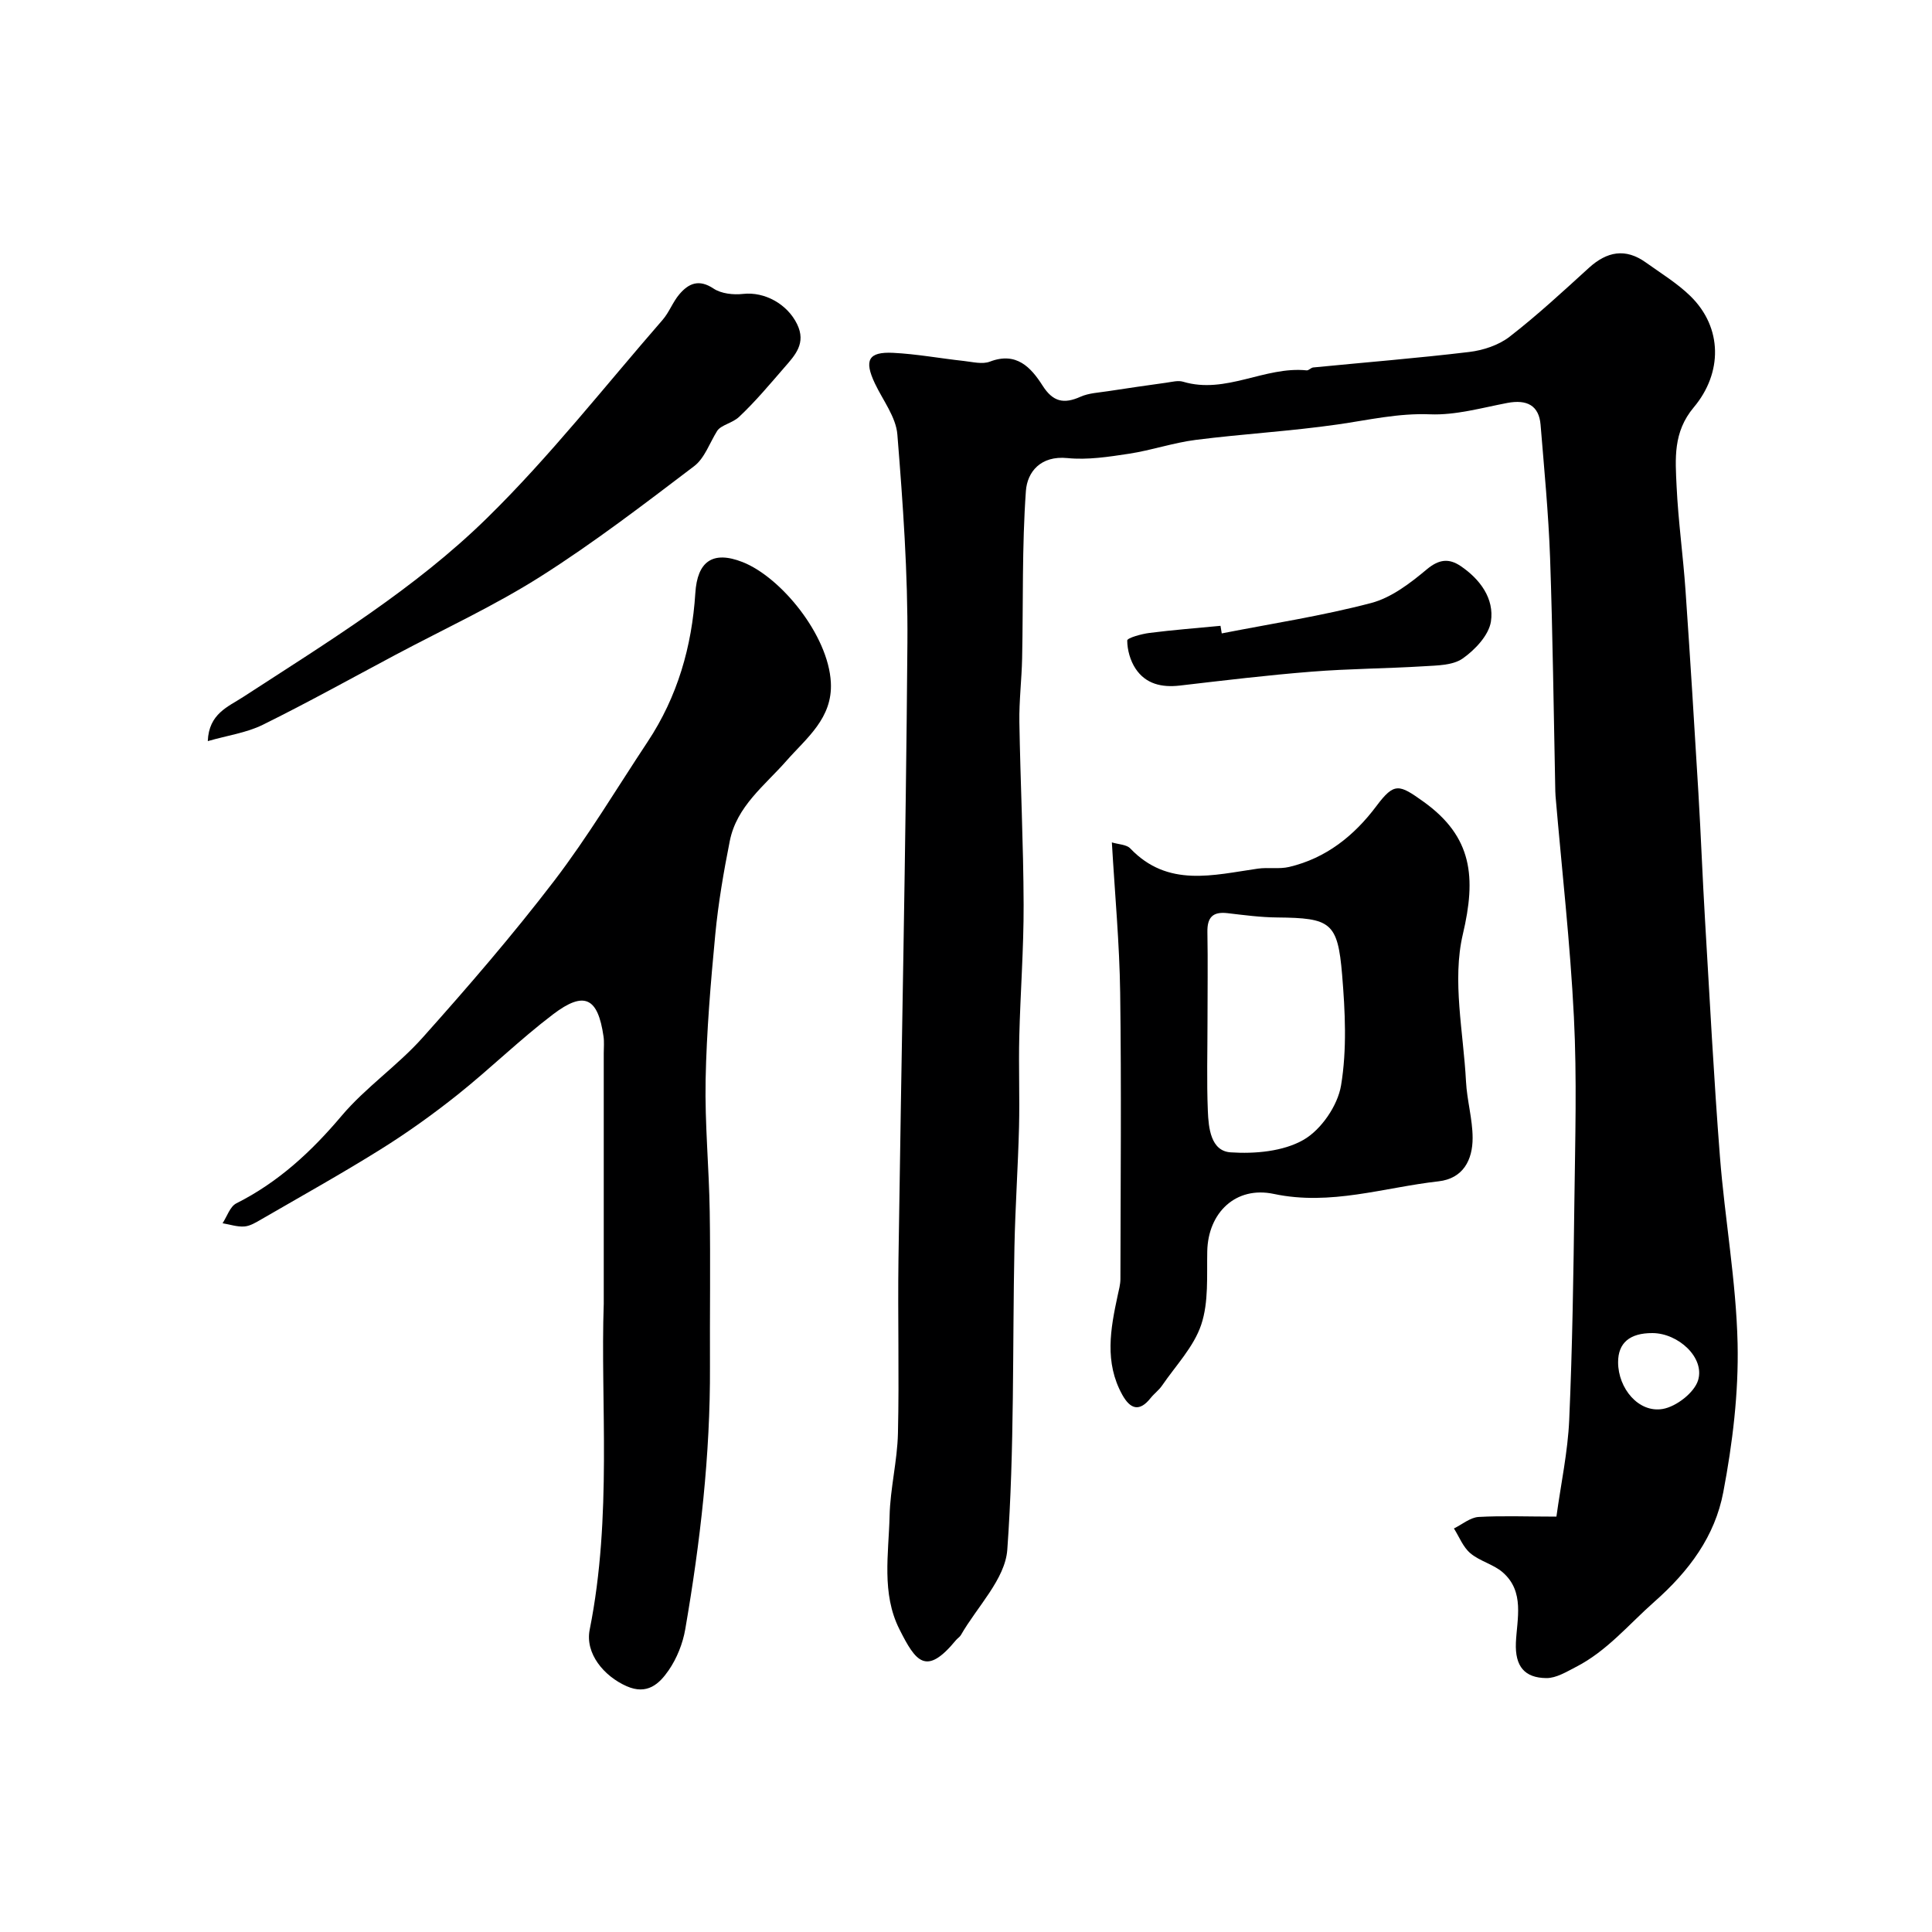
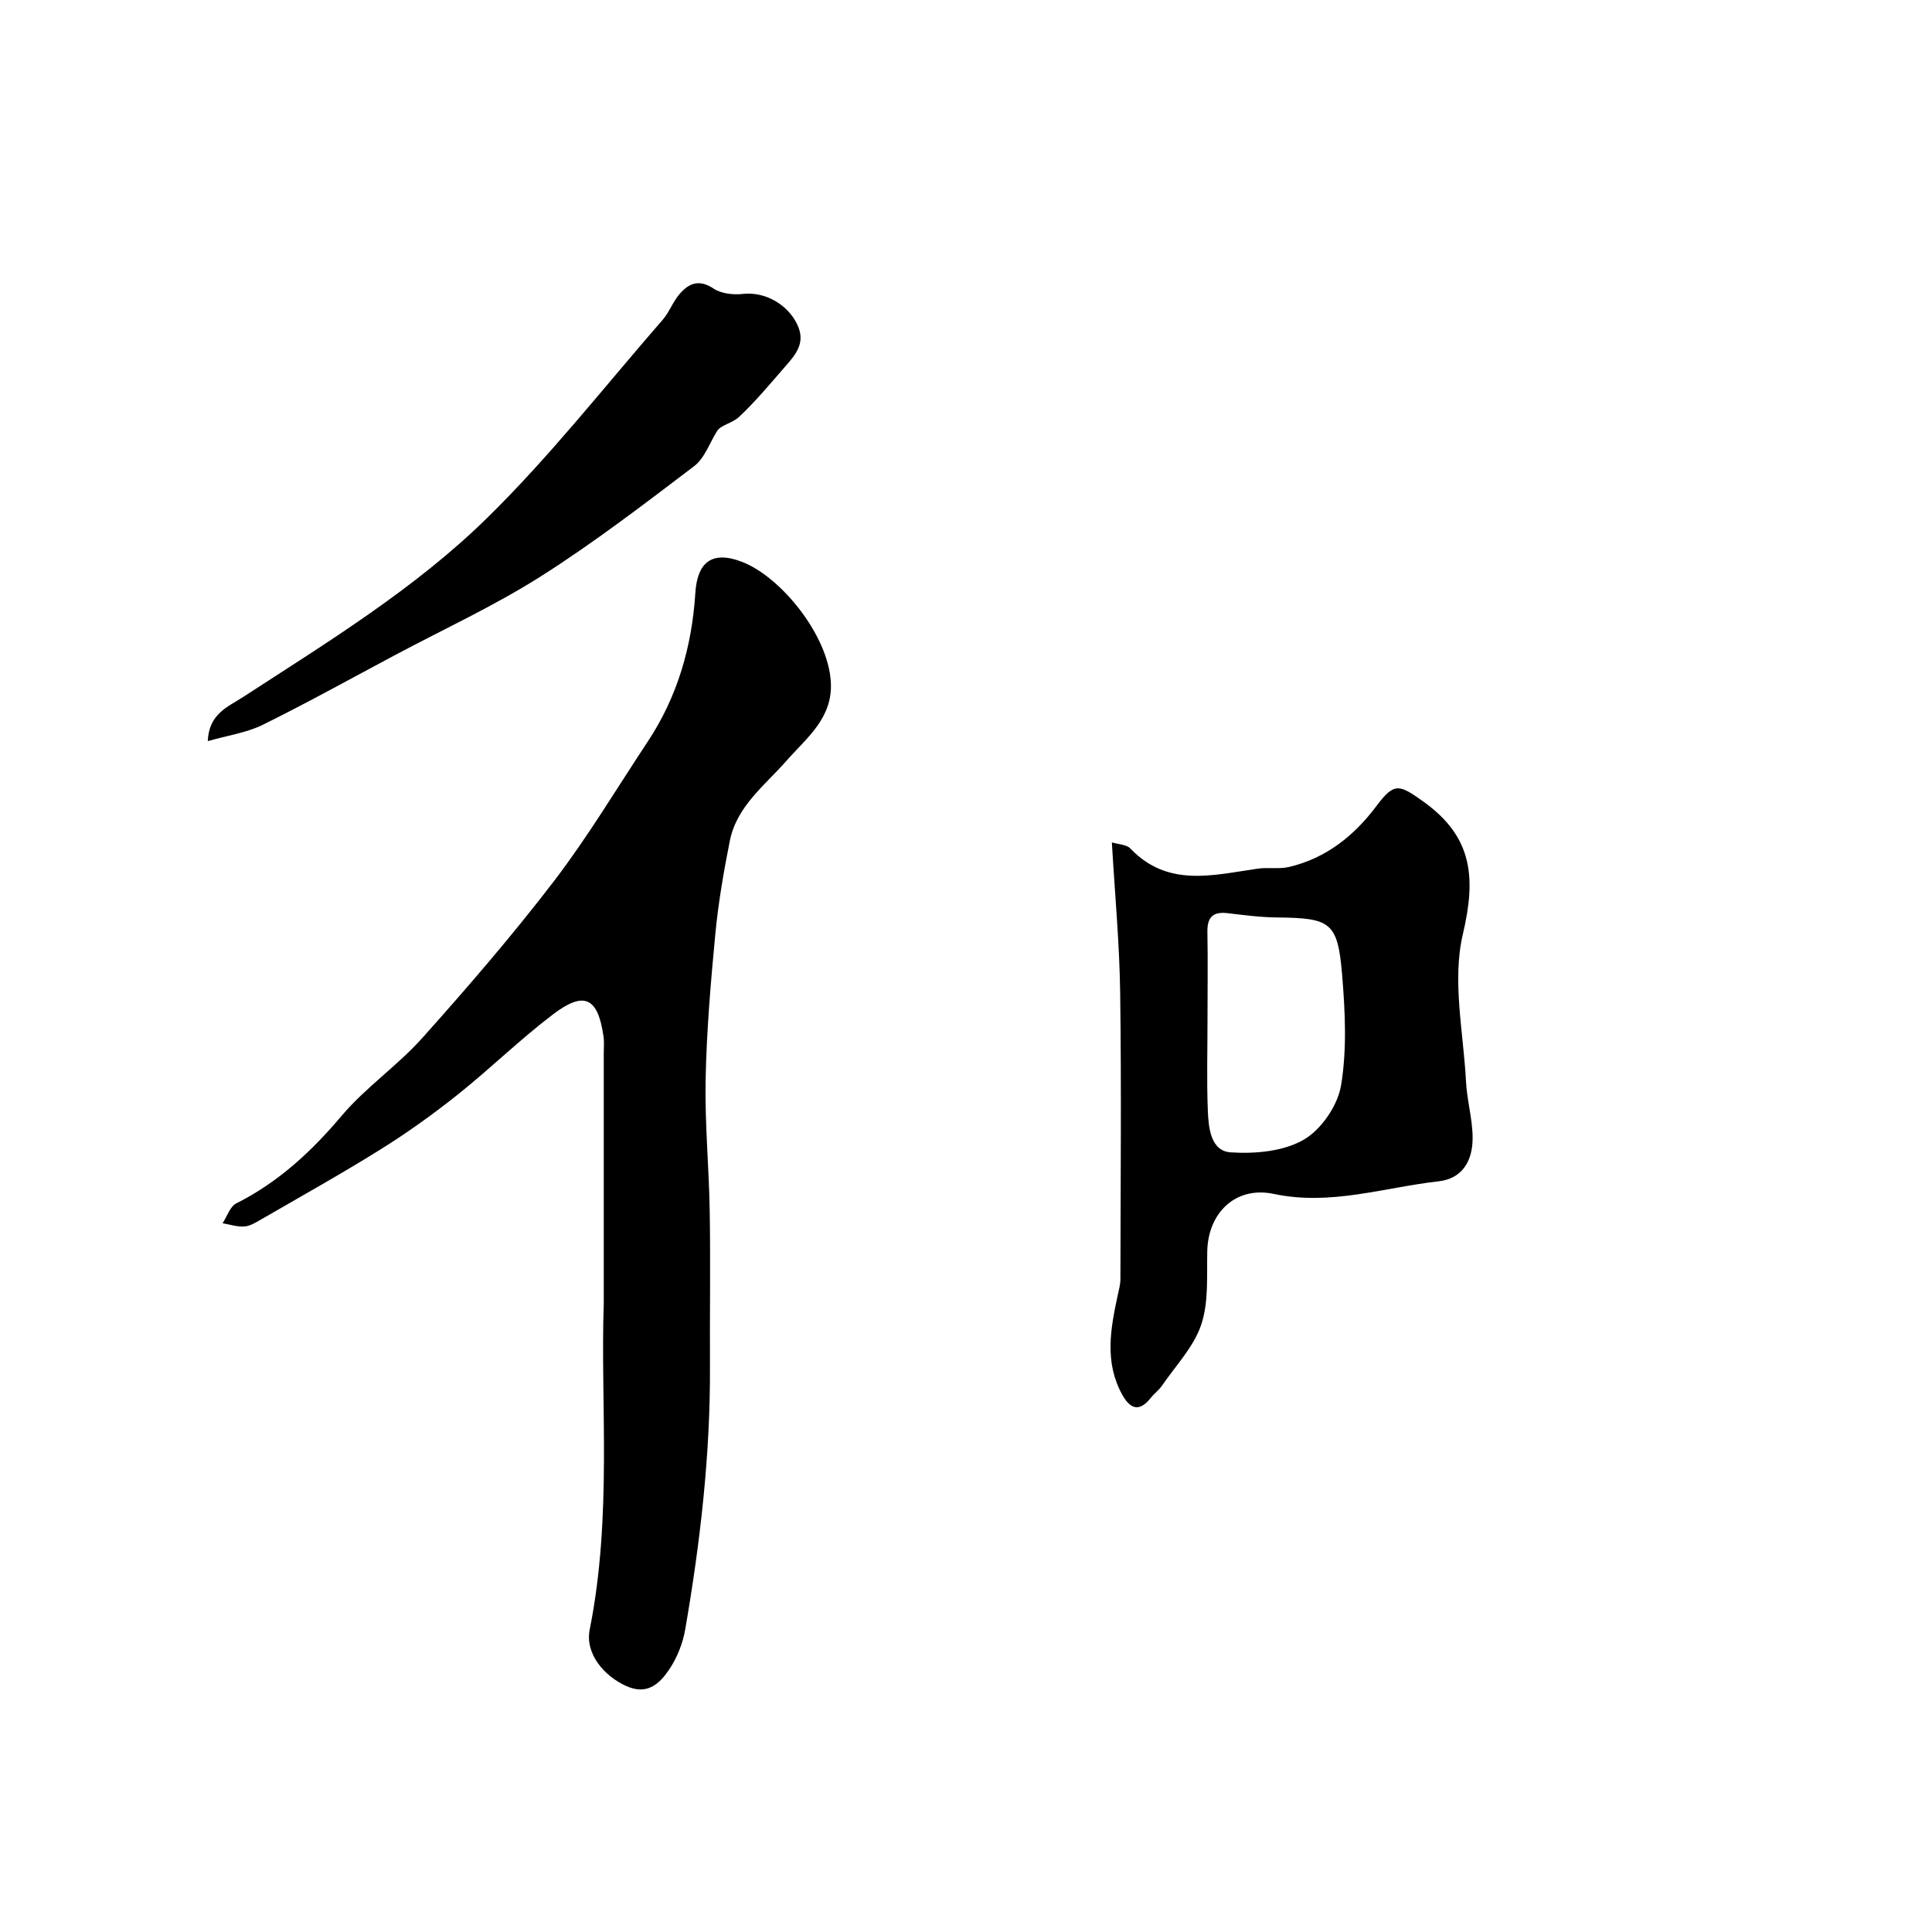
<svg xmlns="http://www.w3.org/2000/svg" enable-background="new 0 0 400 400" viewBox="0 0 400 400">
  <g fill="#000001">
-     <path d="m322.24 314c.94-6.85 2.36-13.42 2.65-20.05.66-15.09.88-30.19 1.07-45.3.16-12.7.54-25.43-.1-38.09-.76-15.26-2.5-30.48-3.8-45.72-.06-.66-.05-1.33-.07-2-.33-15.77-.51-31.54-1.06-47.3-.33-9.21-1.22-18.41-1.97-27.6-.33-3.96-2.78-5.3-6.91-4.51-5.29 1.01-10.68 2.56-15.96 2.35-6.6-.27-12.78 1.19-19.15 2.1-9.74 1.4-19.59 1.95-29.35 3.19-4.66.59-9.19 2.16-13.84 2.87-4.21.64-8.58 1.32-12.76.9-5.54-.55-8.31 2.87-8.59 6.82-.82 11.5-.54 23.07-.78 34.61-.09 4.41-.64 8.82-.57 13.23.21 12.6.84 25.2.88 37.8.03 9.13-.68 18.26-.9 27.39-.15 6.2.1 12.4-.05 18.6-.21 8.27-.78 16.53-.95 24.8-.42 20.93.02 41.92-1.48 62.76-.44 6.09-6.24 11.79-9.6 17.66-.24.42-.72.69-1.04 1.08-6.16 7.48-8.29 4.51-11.71-2.3-3.72-7.41-2.21-15.57-2.02-23.43.13-5.71 1.6-11.4 1.73-17.11.28-12.03-.06-24.07.11-36.1.6-42.53 1.53-85.06 1.85-127.6.11-14.36-.93-28.76-2.08-43.09-.29-3.63-3-7.08-4.66-10.59-2.26-4.78-1.36-6.57 3.77-6.32 4.89.24 9.75 1.15 14.63 1.68 1.81.2 3.86.74 5.42.14 5.49-2.1 8.5 1.2 10.9 4.96 2.16 3.4 4.42 3.85 7.86 2.31 1.73-.77 3.78-.85 5.7-1.15 4.02-.62 8.05-1.2 12.09-1.76 1.14-.16 2.41-.51 3.44-.2 8.86 2.66 16.91-3.24 25.59-2.35.42.04.88-.55 1.35-.6 10.77-1.06 21.57-1.92 32.32-3.21 2.89-.35 6.08-1.4 8.35-3.16 5.72-4.43 11.05-9.37 16.41-14.25 3.74-3.4 7.57-4.14 11.79-1.12 3.14 2.25 6.51 4.3 9.24 6.97 6.69 6.54 6.64 15.94.69 23.02-4.33 5.15-3.82 10.68-3.56 16.33.34 7.22 1.35 14.4 1.85 21.61.97 13.98 1.83 27.96 2.67 41.95.52 8.77.85 17.55 1.37 26.31.97 16.3 1.81 32.62 3.08 48.9 1.01 12.92 3.36 25.77 3.66 38.69.23 10.26-1.04 20.7-2.96 30.81-1.73 9.12-7.03 16.31-14.33 22.75-5.27 4.66-9.78 10.17-16.19 13.45-1.94 1-4.08 2.32-6.11 2.3-4.48-.04-6.52-2.39-6.31-7.34.22-4.93 1.86-10.54-2.71-14.54-1.92-1.68-4.76-2.31-6.72-3.97-1.51-1.27-2.3-3.39-3.4-5.13 1.7-.83 3.35-2.26 5.09-2.38 4.98-.28 9.99-.07 16.13-.07zm19.88-38c-4.7-.02-7.12 2.04-7.11 6.05.01 5.4 4.24 10.52 9.24 9.66 2.8-.48 6.53-3.37 7.32-5.94 1.43-4.7-4.11-9.75-9.45-9.77z" />
    <path d="m125 269.93c0-19.56 0-35.71 0-51.87 0-1.17.12-2.35-.05-3.49-1.16-8.04-3.97-9.48-10.44-4.57-6.85 5.2-13.03 11.27-19.76 16.64-5.1 4.06-10.43 7.88-15.96 11.33-8.1 5.06-16.46 9.71-24.72 14.5-1.09.63-2.29 1.37-3.48 1.46-1.48.11-3-.42-4.51-.67.93-1.41 1.54-3.46 2.85-4.12 8.69-4.37 15.52-10.69 21.77-18.09 4.99-5.91 11.61-10.41 16.78-16.2 9.41-10.53 18.66-21.25 27.24-32.46 7.01-9.17 12.96-19.15 19.35-28.79 6.19-9.33 9.18-19.72 9.89-30.8.41-6.53 3.56-8.87 9.78-6.43 7.94 3.12 17.77 15.11 18.28 24.93.39 7.41-5.05 11.5-9.16 16.18-4.54 5.17-10.34 9.44-11.77 16.66-1.27 6.39-2.38 12.85-3 19.33-.95 10-1.8 20.04-2 30.08-.18 9.09.71 18.19.85 27.29.17 10.68 0 21.37.05 32.05.09 18.31-2.01 36.41-5.11 54.4-.51 2.98-1.74 6.06-3.45 8.54-1.92 2.78-4.43 5.16-8.69 3.28-4.71-2.08-8.64-6.77-7.65-11.71 4.7-23.5 2.2-47.24 2.91-67.47z" />
    <path d="m230.2 174.41c1.38.42 3.03.43 3.81 1.25 7.79 8.16 17.18 5.5 26.43 4.18 2.13-.3 4.4.14 6.47-.35 7.65-1.81 13.47-6.47 18.08-12.63 3.69-4.93 4.7-4.48 9.73-.88 10.17 7.28 10.92 15.68 8.15 27.43-2.26 9.59.12 20.3.65 30.5.2 3.91 1.36 7.78 1.37 11.68.01 4.56-1.96 8.41-7.05 8.99-11.32 1.27-22.35 5.1-34.1 2.61-7.9-1.68-13.62 3.89-13.79 11.86-.11 5.1.32 10.52-1.25 15.21-1.54 4.6-5.28 8.47-8.11 12.61-.65.95-1.63 1.66-2.35 2.56-2.33 2.95-4.22 2.33-5.88-.65-3.73-6.71-2.45-13.65-.95-20.6.24-1.12.56-2.25.56-3.38.03-19.75.22-39.5-.05-59.25-.14-10.22-1.1-20.41-1.72-31.14zm19.8 37.08c0 6.17-.18 12.34.07 18.49.14 3.54.6 8.32 4.71 8.6 5.03.34 10.9-.18 15.1-2.59 3.65-2.09 7.07-7.08 7.77-11.26 1.24-7.46.85-15.31.22-22.93-.91-10.88-2.37-11.74-13.46-11.85-3.43-.03-6.86-.49-10.27-.89-3.07-.36-4.22.9-4.16 3.93.11 6.17.02 12.33.02 18.5z" />
    <path d="m43.02 153.44c.22-5.69 4.21-7.11 7.31-9.13 17.54-11.4 35.55-22.39 50.5-37.05 13.02-12.76 24.35-27.25 36.36-41.04 1.37-1.58 2.11-3.71 3.47-5.3 1.92-2.26 4.05-3.19 7.08-1.17 1.6 1.06 4.11 1.33 6.12 1.1 4.45-.49 9.13 2.09 11.16 6.24 1.95 3.98-.41 6.45-2.63 9-3.03 3.49-6 7.05-9.36 10.21-1.4 1.32-3.71 1.66-4.54 2.9-1.56 2.48-2.59 5.65-4.77 7.31-10.39 7.89-20.78 15.86-31.77 22.83-9.57 6.07-19.96 10.86-30 16.2-9.17 4.88-18.25 9.93-27.56 14.53-3.36 1.65-7.26 2.19-11.37 3.37z" />
-     <path d="m252.95 131.14c10.33-2.03 20.76-3.62 30.92-6.29 4.19-1.1 8.1-4.1 11.53-6.97 2.56-2.14 4.62-2.3 7.02-.68 4.03 2.73 6.98 6.74 6.26 11.48-.44 2.84-3.28 5.85-5.84 7.65-2.05 1.44-5.28 1.44-8.02 1.61-7.74.48-15.51.5-23.24 1.12-9.13.72-18.22 1.82-27.32 2.88-3.74.43-7.05-.32-9.16-3.51-1.09-1.65-1.71-3.86-1.72-5.82 0-.54 2.95-1.36 4.61-1.57 4.88-.62 9.8-1 14.7-1.47.09.52.17 1.05.26 1.57z" />
  </g>
</svg>